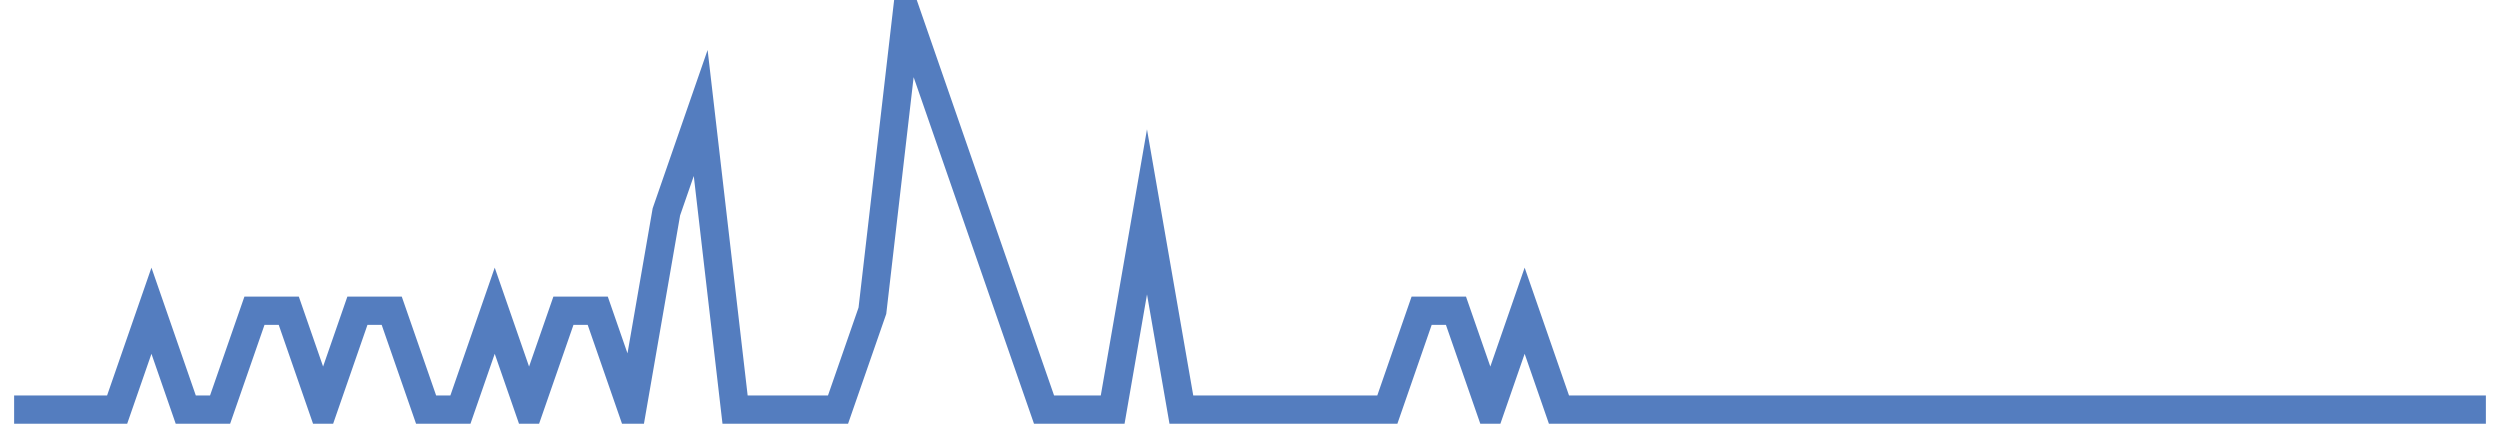
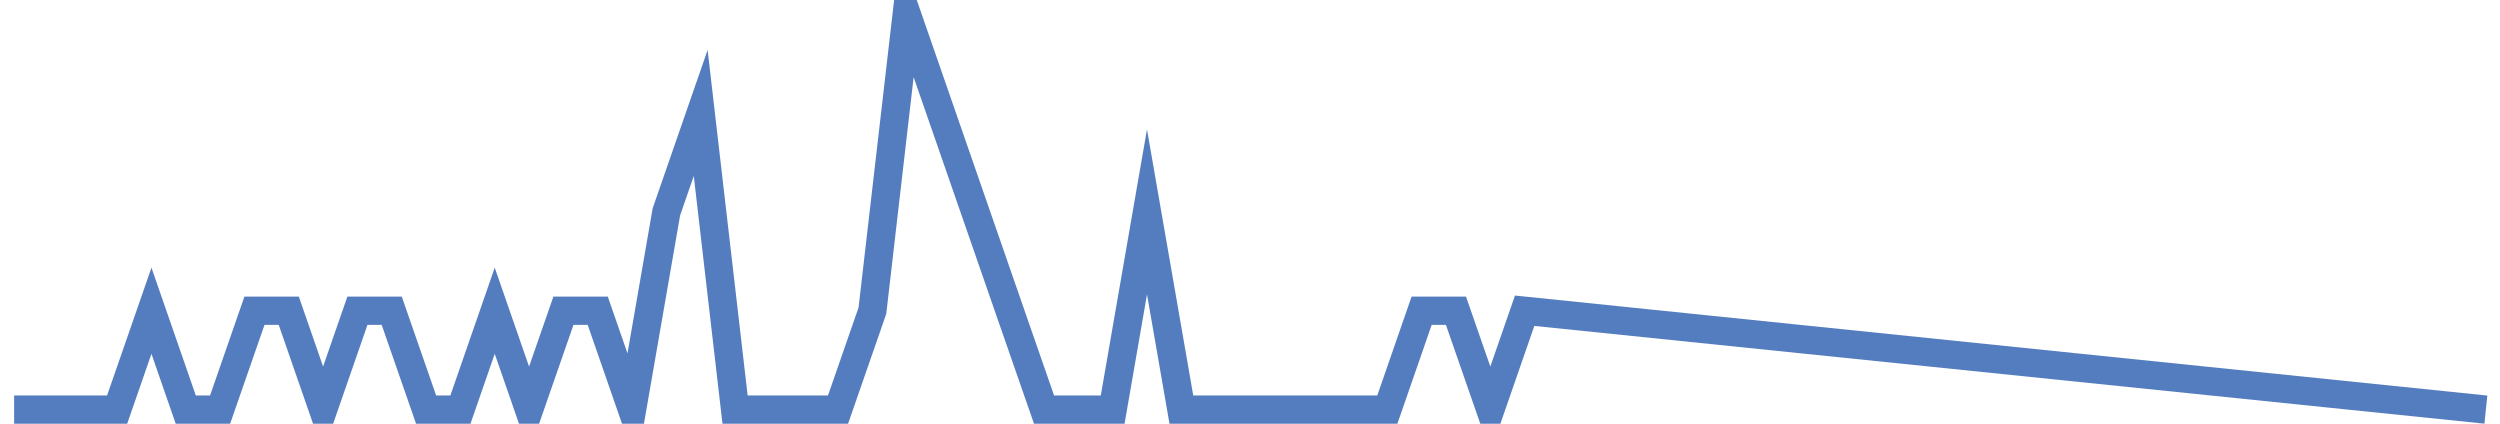
<svg xmlns="http://www.w3.org/2000/svg" width="177pt" height="30pt" viewBox="0 0 177 30" version="1.1">
  <g id="surface13358571">
-     <path style="fill:none;stroke-width:2;stroke-linecap:butt;stroke-linejoin:miter;stroke:rgb(32.941%,49.02%,74.902%);stroke-opacity:1;stroke-miterlimit:10;" d="M 1 29 L 8.293 29 L 10.723 22 L 13.152 29 L 15.582 29 L 18.016 22 L 20.445 22 L 22.875 29 L 25.305 22 L 27.734 22 L 30.168 29 L 32.598 29 L 35.027 22 L 37.457 29 L 39.891 22 L 42.32 22 L 44.75 29 L 47.18 15 L 49.609 8 L 52.043 29 L 59.332 29 L 61.766 22 L 64.195 1 L 71.484 22 L 73.918 29 L 78.777 29 L 81.207 15 L 83.641 29 L 98.223 29 L 100.652 22 L 103.082 22 L 105.516 29 L 107.945 22 L 110.375 29 L 176 29 " />
+     <path style="fill:none;stroke-width:2;stroke-linecap:butt;stroke-linejoin:miter;stroke:rgb(32.941%,49.02%,74.902%);stroke-opacity:1;stroke-miterlimit:10;" d="M 1 29 L 8.293 29 L 10.723 22 L 13.152 29 L 15.582 29 L 18.016 22 L 20.445 22 L 22.875 29 L 25.305 22 L 27.734 22 L 30.168 29 L 32.598 29 L 35.027 22 L 37.457 29 L 39.891 22 L 42.32 22 L 44.75 29 L 47.18 15 L 49.609 8 L 52.043 29 L 59.332 29 L 61.766 22 L 64.195 1 L 71.484 22 L 73.918 29 L 78.777 29 L 81.207 15 L 83.641 29 L 98.223 29 L 100.652 22 L 103.082 22 L 105.516 29 L 107.945 22 L 176 29 " />
  </g>
</svg>